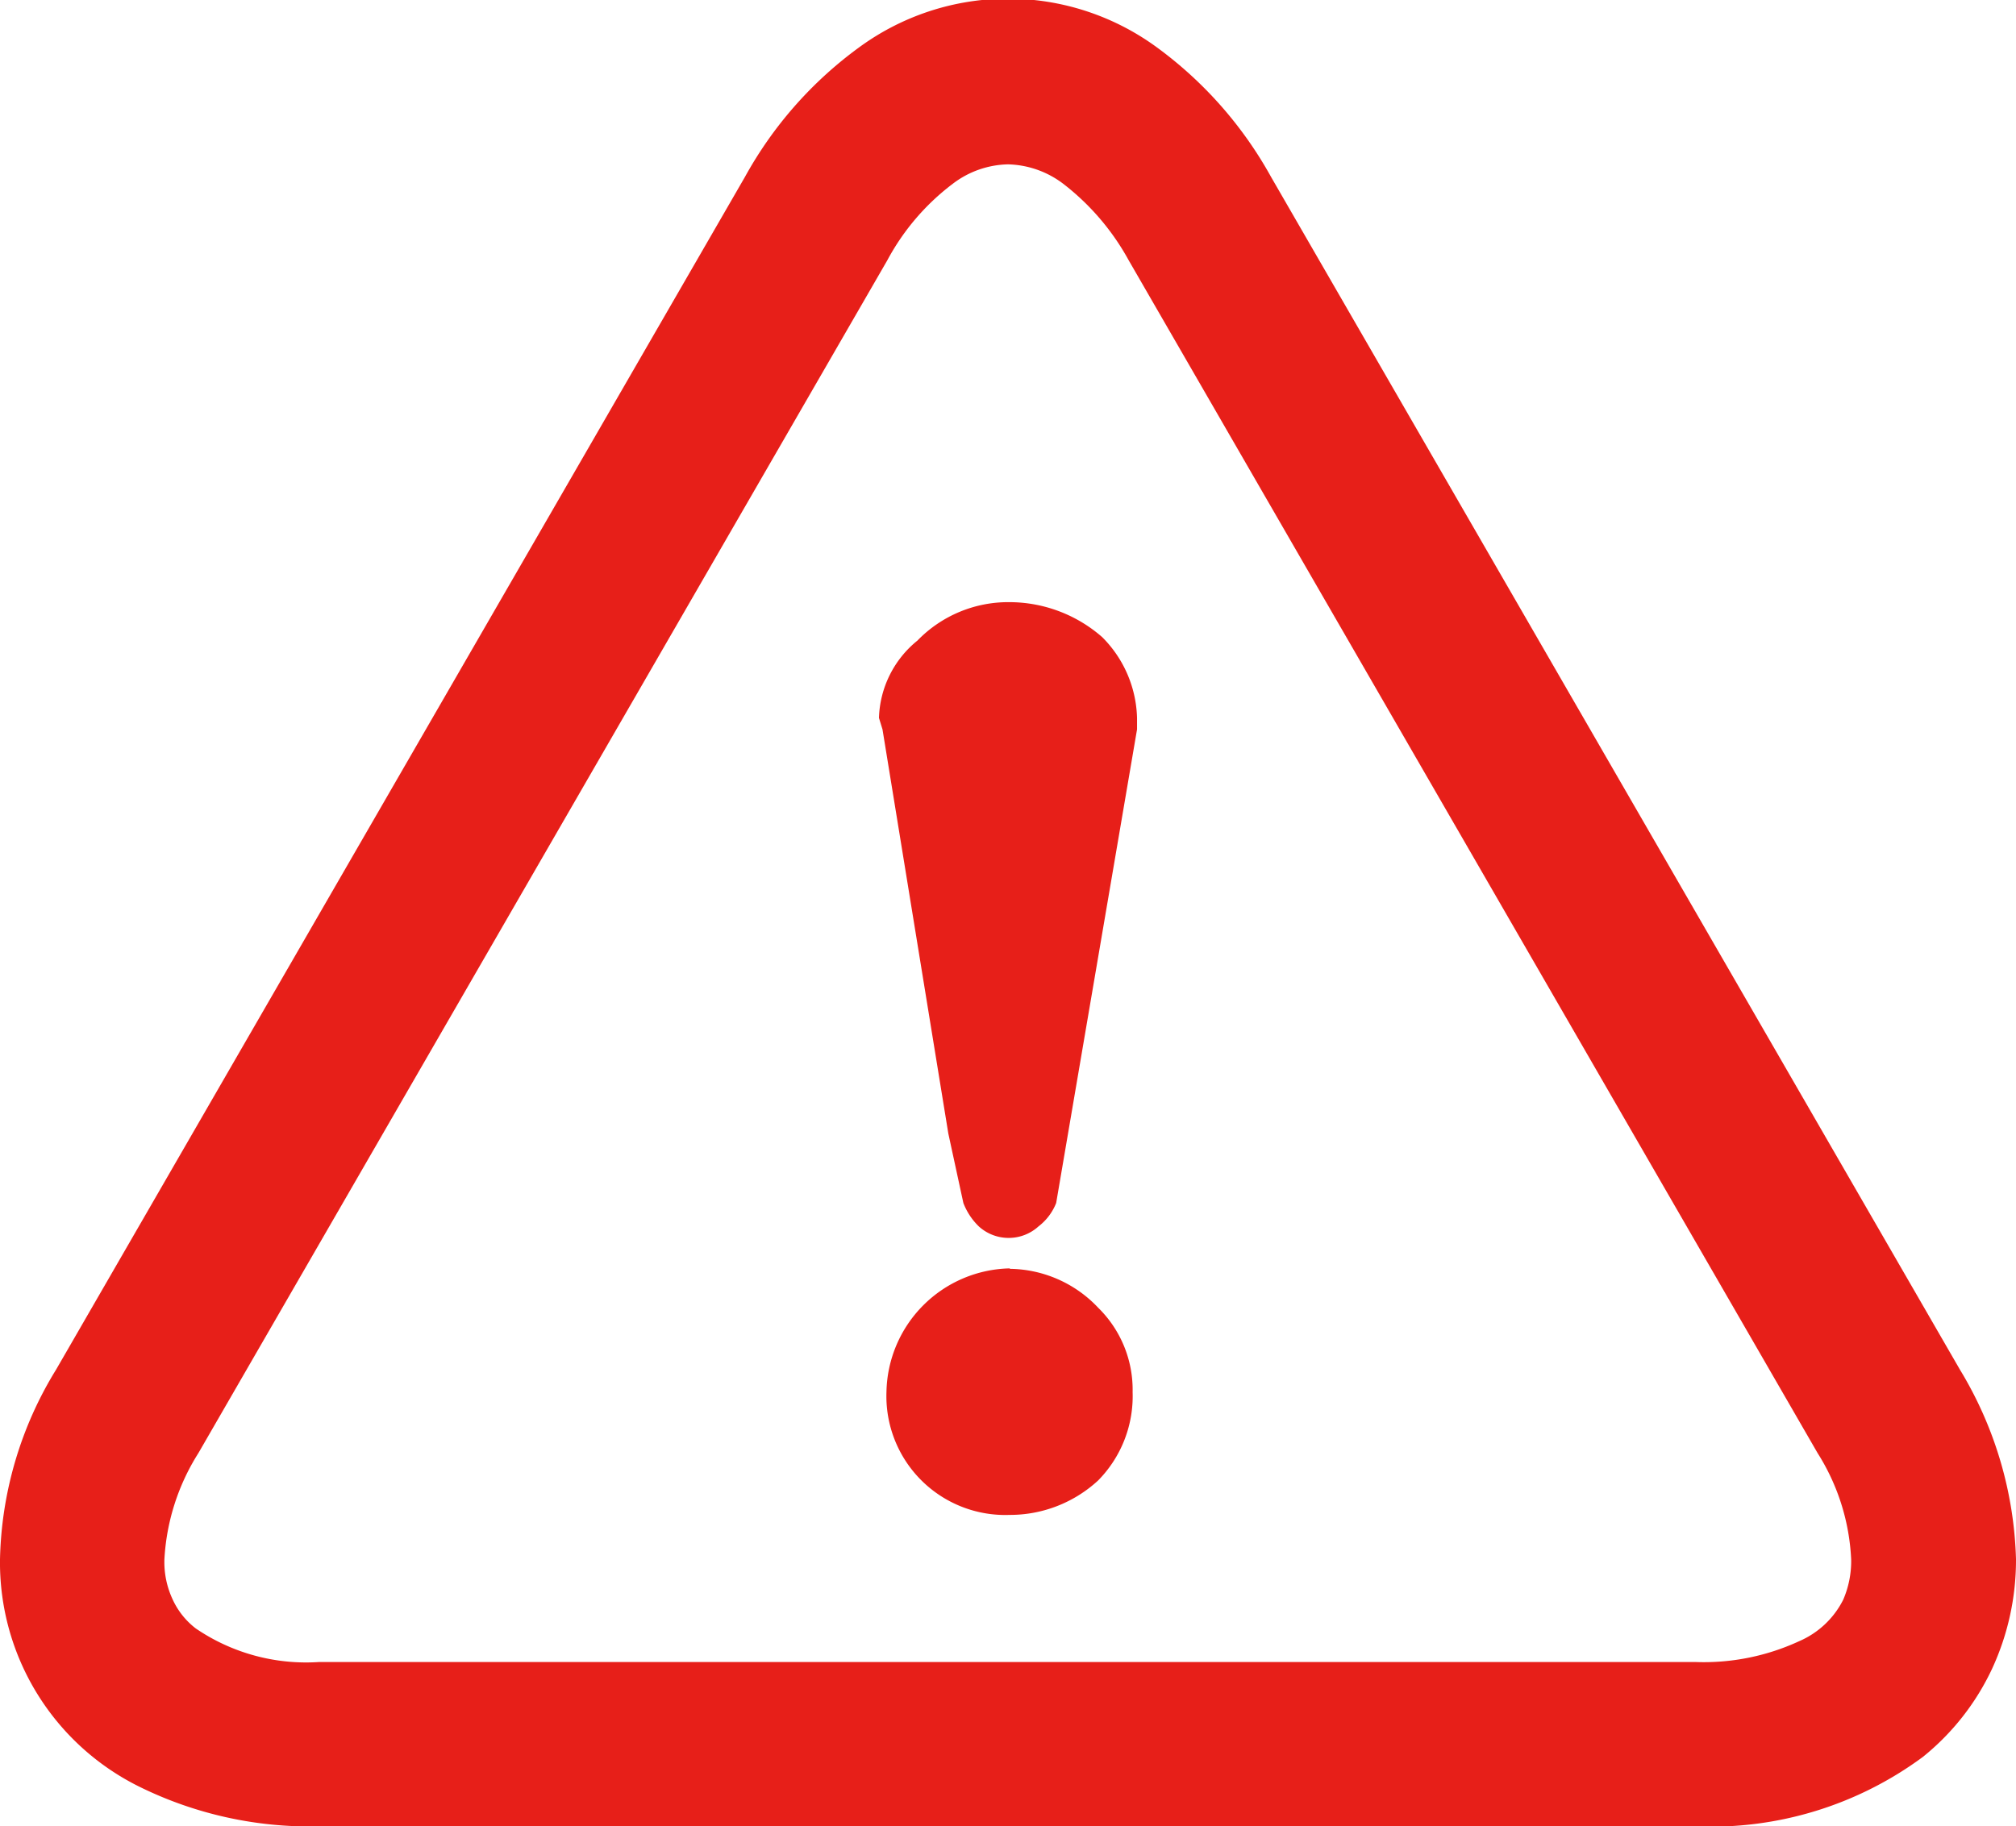
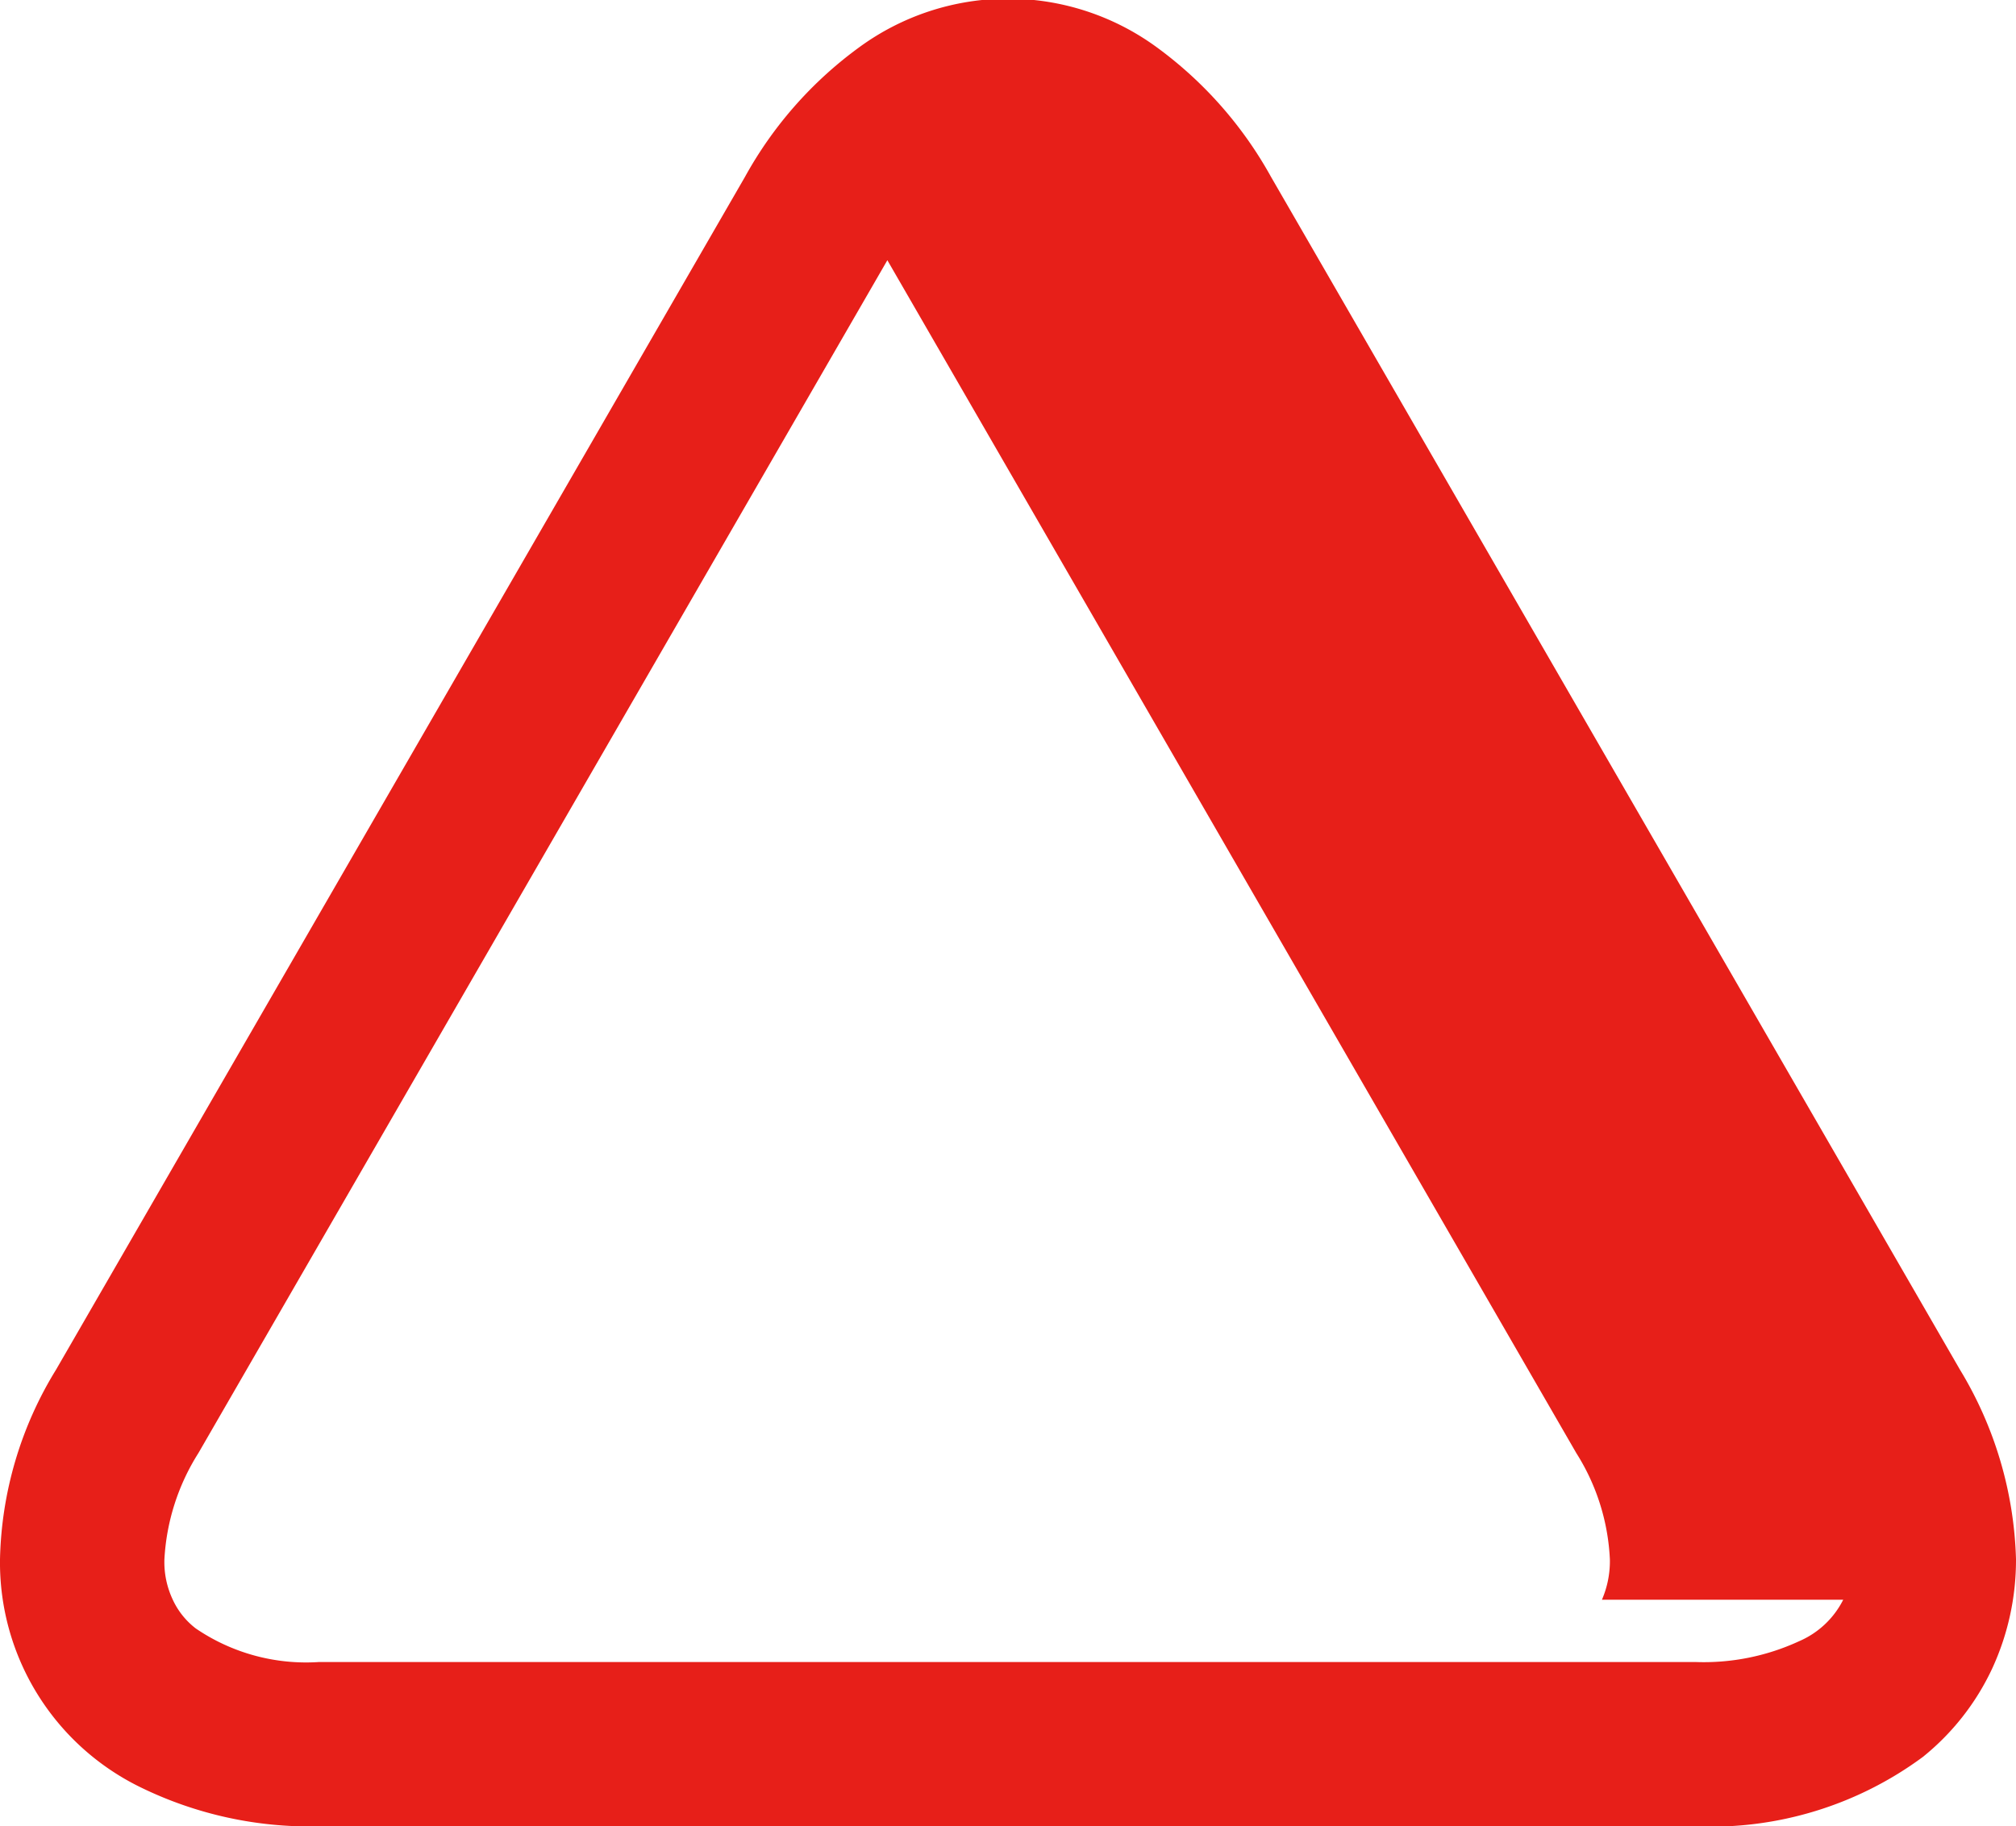
<svg xmlns="http://www.w3.org/2000/svg" id="レイヤー_1" data-name="レイヤー 1" viewBox="0 0 45.62 41.34">
  <defs>
    <style>.cls-1{fill:#e71f19;}</style>
  </defs>
-   <path class="cls-1" d="M41.71,36.21a2,2,0,0,1-1,.94,5.14,5.14,0,0,1-2.34.47H7.22a4.43,4.43,0,0,1-2.79-.76,1.74,1.74,0,0,1-.52-.65,2,2,0,0,1-.19-.91,5,5,0,0,1,.77-2.41l15.59-27a5.31,5.31,0,0,1,1.48-1.73,2.13,2.13,0,0,1,1.25-.44,2.15,2.15,0,0,1,1.25.44,5.56,5.56,0,0,1,1.48,1.73l15.59,27a4.92,4.92,0,0,1,.76,2.41,2.2,2.2,0,0,1-.18.91ZM44.35,31,28.76,4a9.07,9.07,0,0,0-2.57-2.92,5.7,5.7,0,0,0-6.76,0A9,9,0,0,0,16.86,4L1.27,31A8.52,8.52,0,0,0,0,35.3a5.66,5.66,0,0,0,3.19,5.16,8.72,8.72,0,0,0,4,.88H38.39a8.07,8.07,0,0,0,5.12-1.57,5.62,5.62,0,0,0,1.57-2,5.86,5.86,0,0,0,.54-2.48A8.73,8.73,0,0,0,44.35,31Z" />
-   <path class="cls-1" d="M22.85,13.63a2.86,2.86,0,0,0-2.09.87,2.34,2.34,0,0,0-.87,1.75l.08.26,1.49,9.15.34,1.57a1.47,1.47,0,0,0,.35.53,1,1,0,0,0,.7.26,1,1,0,0,0,.65-.26,1.24,1.24,0,0,0,.4-.53l1.83-10.72v-.26a2.68,2.68,0,0,0-.79-1.83,3.19,3.19,0,0,0-2.09-.79Z" />
-   <path class="cls-1" d="M22.85,28.71a2.85,2.85,0,0,0-2.79,2.79,2.69,2.69,0,0,0,2.79,2.79,2.94,2.94,0,0,0,2-.78,2.72,2.72,0,0,0,.78-2,2.6,2.6,0,0,0-.78-1.91,2.79,2.79,0,0,0-2-.88Z" />
+   <path class="cls-1" d="M41.71,36.21a2,2,0,0,1-1,.94,5.14,5.14,0,0,1-2.34.47H7.22a4.43,4.43,0,0,1-2.79-.76,1.74,1.74,0,0,1-.52-.65,2,2,0,0,1-.19-.91,5,5,0,0,1,.77-2.41l15.59-27l15.59,27a4.92,4.92,0,0,1,.76,2.41,2.2,2.2,0,0,1-.18.91ZM44.35,31,28.76,4a9.07,9.07,0,0,0-2.57-2.92,5.7,5.7,0,0,0-6.76,0A9,9,0,0,0,16.86,4L1.27,31A8.52,8.52,0,0,0,0,35.3a5.66,5.66,0,0,0,3.19,5.16,8.72,8.72,0,0,0,4,.88H38.39a8.07,8.07,0,0,0,5.12-1.57,5.62,5.62,0,0,0,1.57-2,5.86,5.86,0,0,0,.54-2.48A8.73,8.73,0,0,0,44.35,31Z" />
</svg>